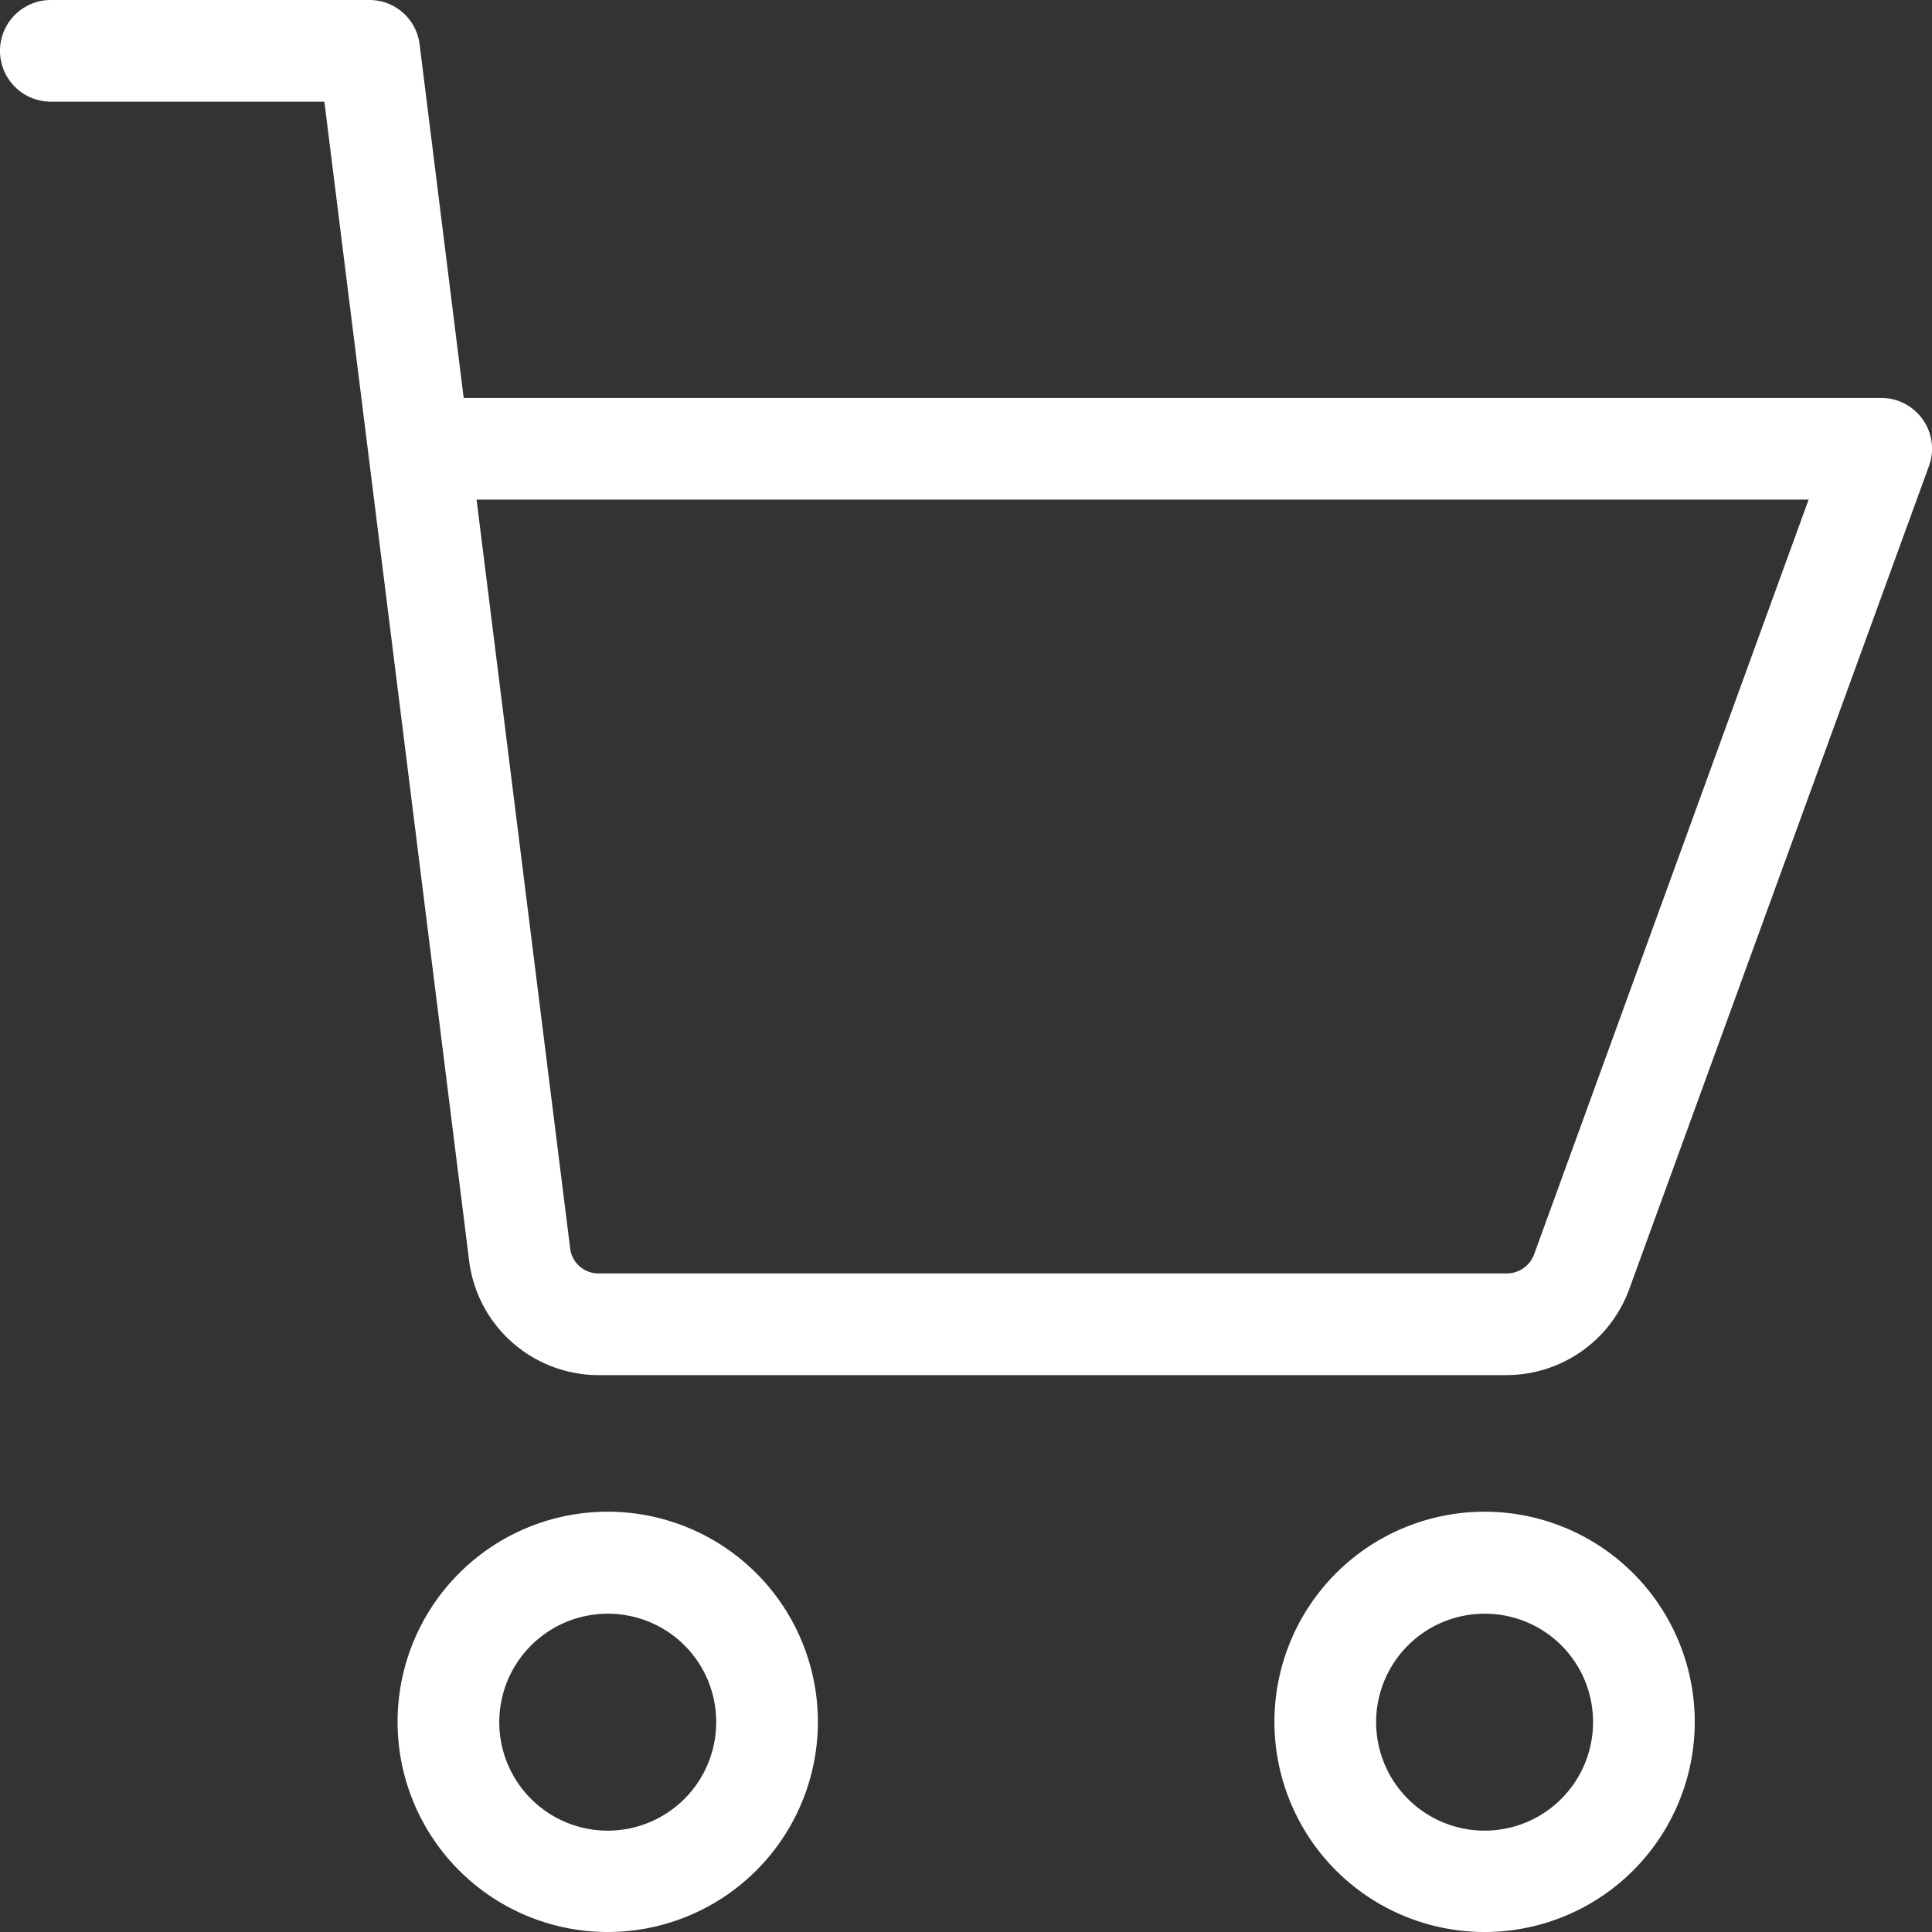
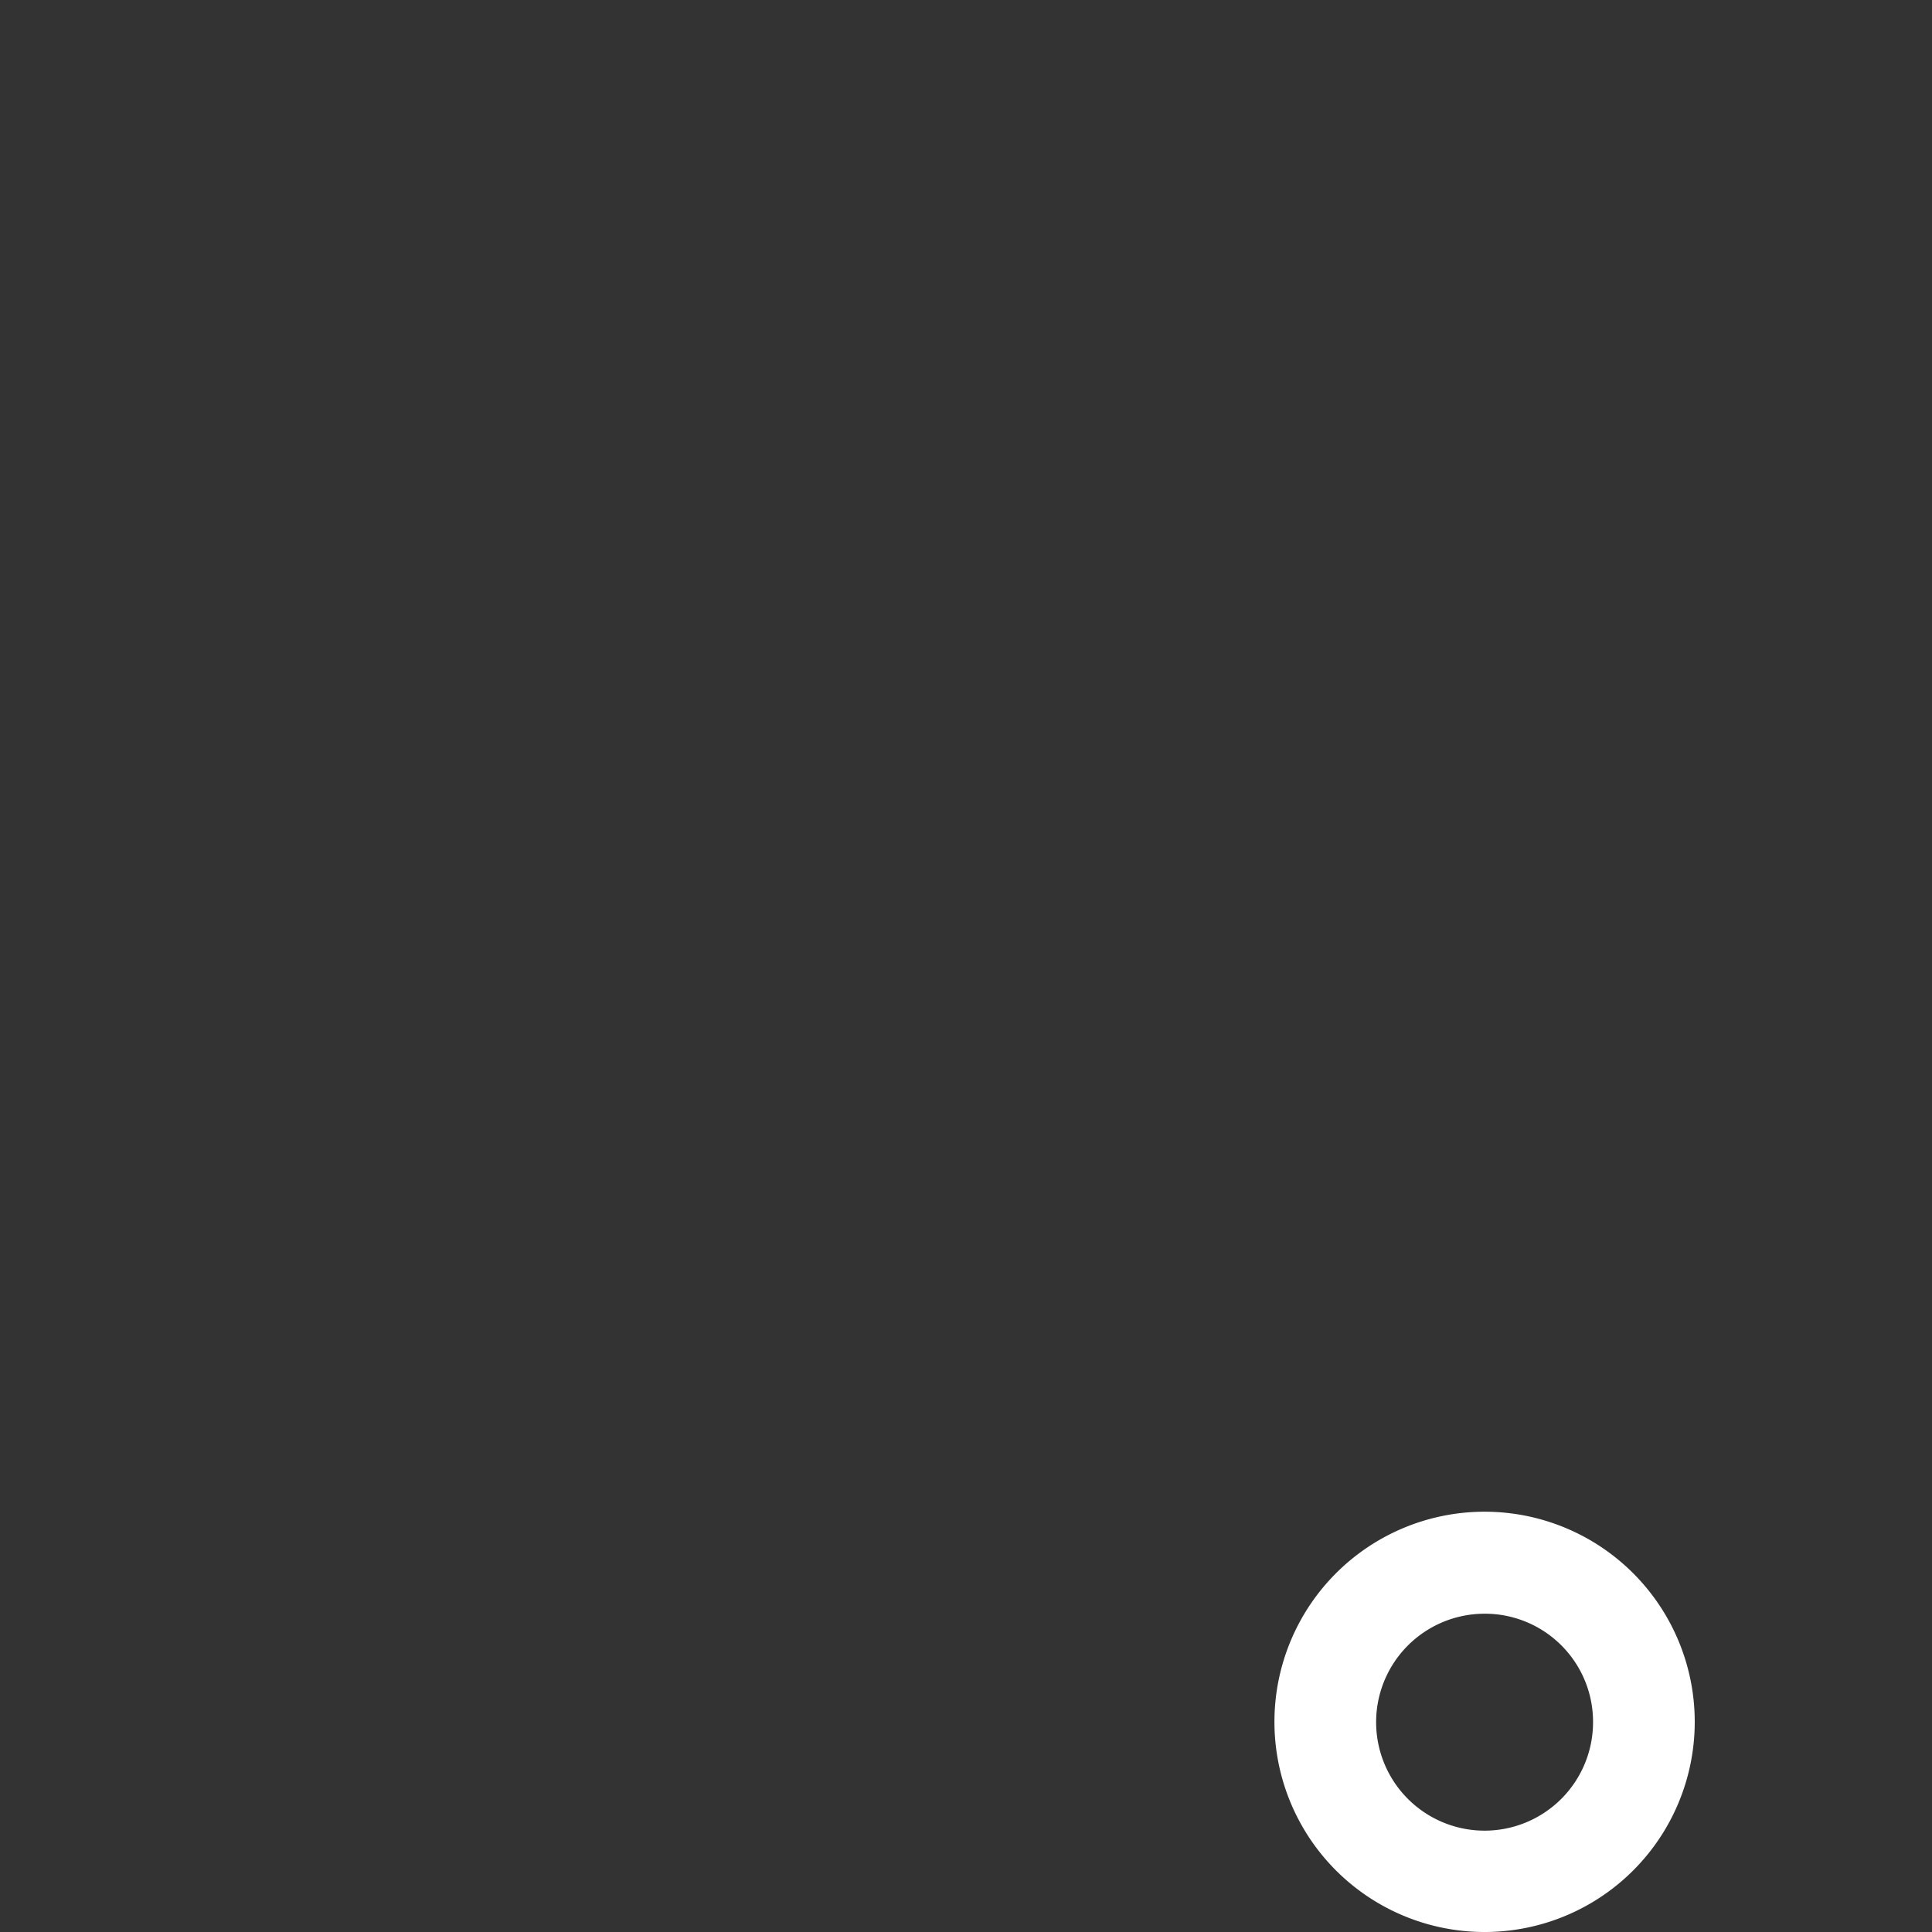
<svg xmlns="http://www.w3.org/2000/svg" viewBox="0 0 57 57" aria-hidden="true" style="fill:url(#CerosGradient_id66627f7ca);" width="57px" height="57px">
  <rect x="0" y="0" width="57" height="57" fill="#333333" stroke="none" />
  <defs>
    <linearGradient class="cerosgradient" data-cerosgradient="true" id="CerosGradient_id66627f7ca" gradientUnits="userSpaceOnUse" x1="50%" y1="100%" x2="50%" y2="0%">
      <stop offset="0%" stop-color="#FFFFFF" />
      <stop offset="100%" stop-color="#FFFFFF" />
    </linearGradient>
    <linearGradient />
    <style>.cls-1-6026b1365986d{fill:#231f20;}</style>
  </defs>
  <g id="Layer_26026b1365986d" data-name="Layer 2">
    <g id="Icons6026b1365986d">
-       <path class="cls-1-6026b1365986d" d="M44.46,40.57H17.66a3.85,3.85,0,0,1-3.82-3.38L9.57,3H1.5a1.5,1.5,0,0,1,0-3h9.39a1.49,1.49,0,0,1,1.49,1.31l1.3,10.43H55.5a1.5,1.5,0,0,1,1.23.64,1.49,1.49,0,0,1,.18,1.37L48.08,38A3.86,3.86,0,0,1,44.46,40.57ZM14.06,14.74l2.76,22.08a.84.84,0,0,0,.84.75h26.8a.86.86,0,0,0,.8-.56l8.1-22.27Z" style="fill:url(#CerosGradient_id66627f7ca);" />
      <path class="cls-1-6026b1365986d" d="M43.76,57A6.2,6.2,0,1,1,50,50.8,6.2,6.2,0,0,1,43.76,57Zm0-9.39A3.2,3.2,0,1,0,47,50.8,3.19,3.19,0,0,0,43.76,47.61Z" style="fill:url(#CerosGradient_id66627f7ca);" />
-       <path class="cls-1-6026b1365986d" d="M17.93,57a6.2,6.2,0,1,1,6.2-6.2A6.2,6.2,0,0,1,17.93,57Zm0-9.39a3.2,3.2,0,1,0,3.2,3.19A3.19,3.19,0,0,0,17.93,47.61Z" style="fill:url(#CerosGradient_id66627f7ca);" />
    </g>
  </g>
</svg>